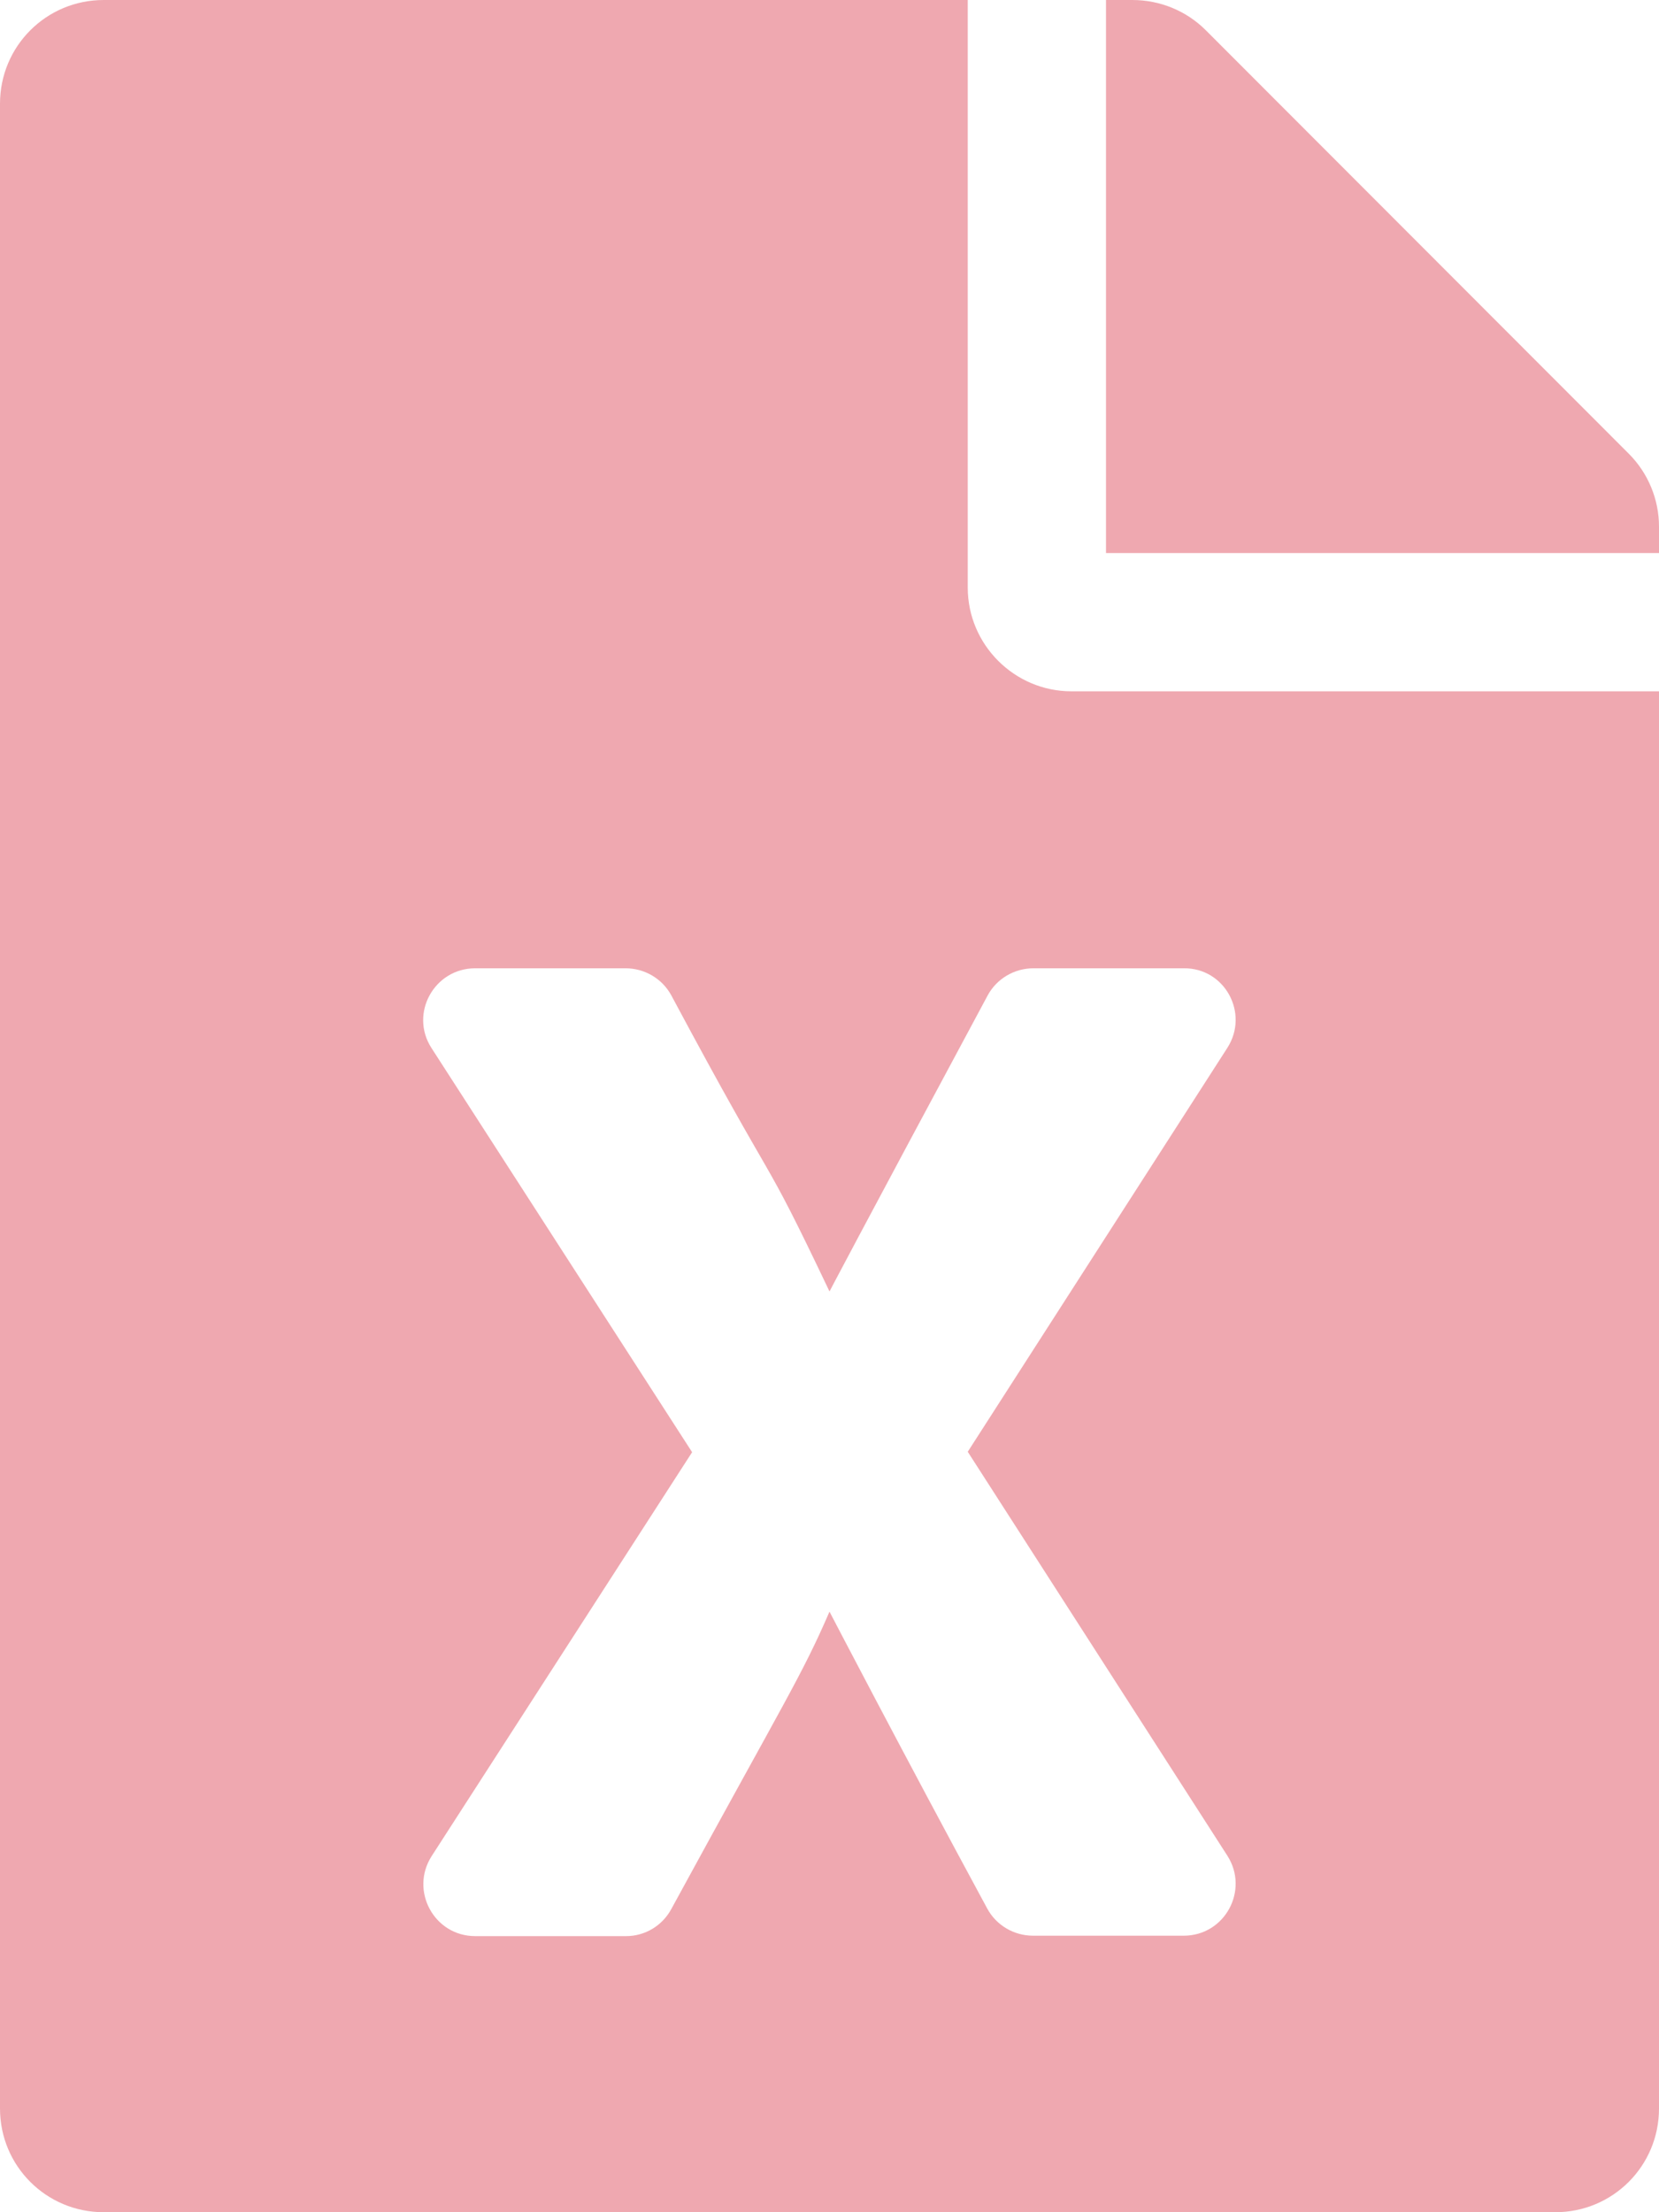
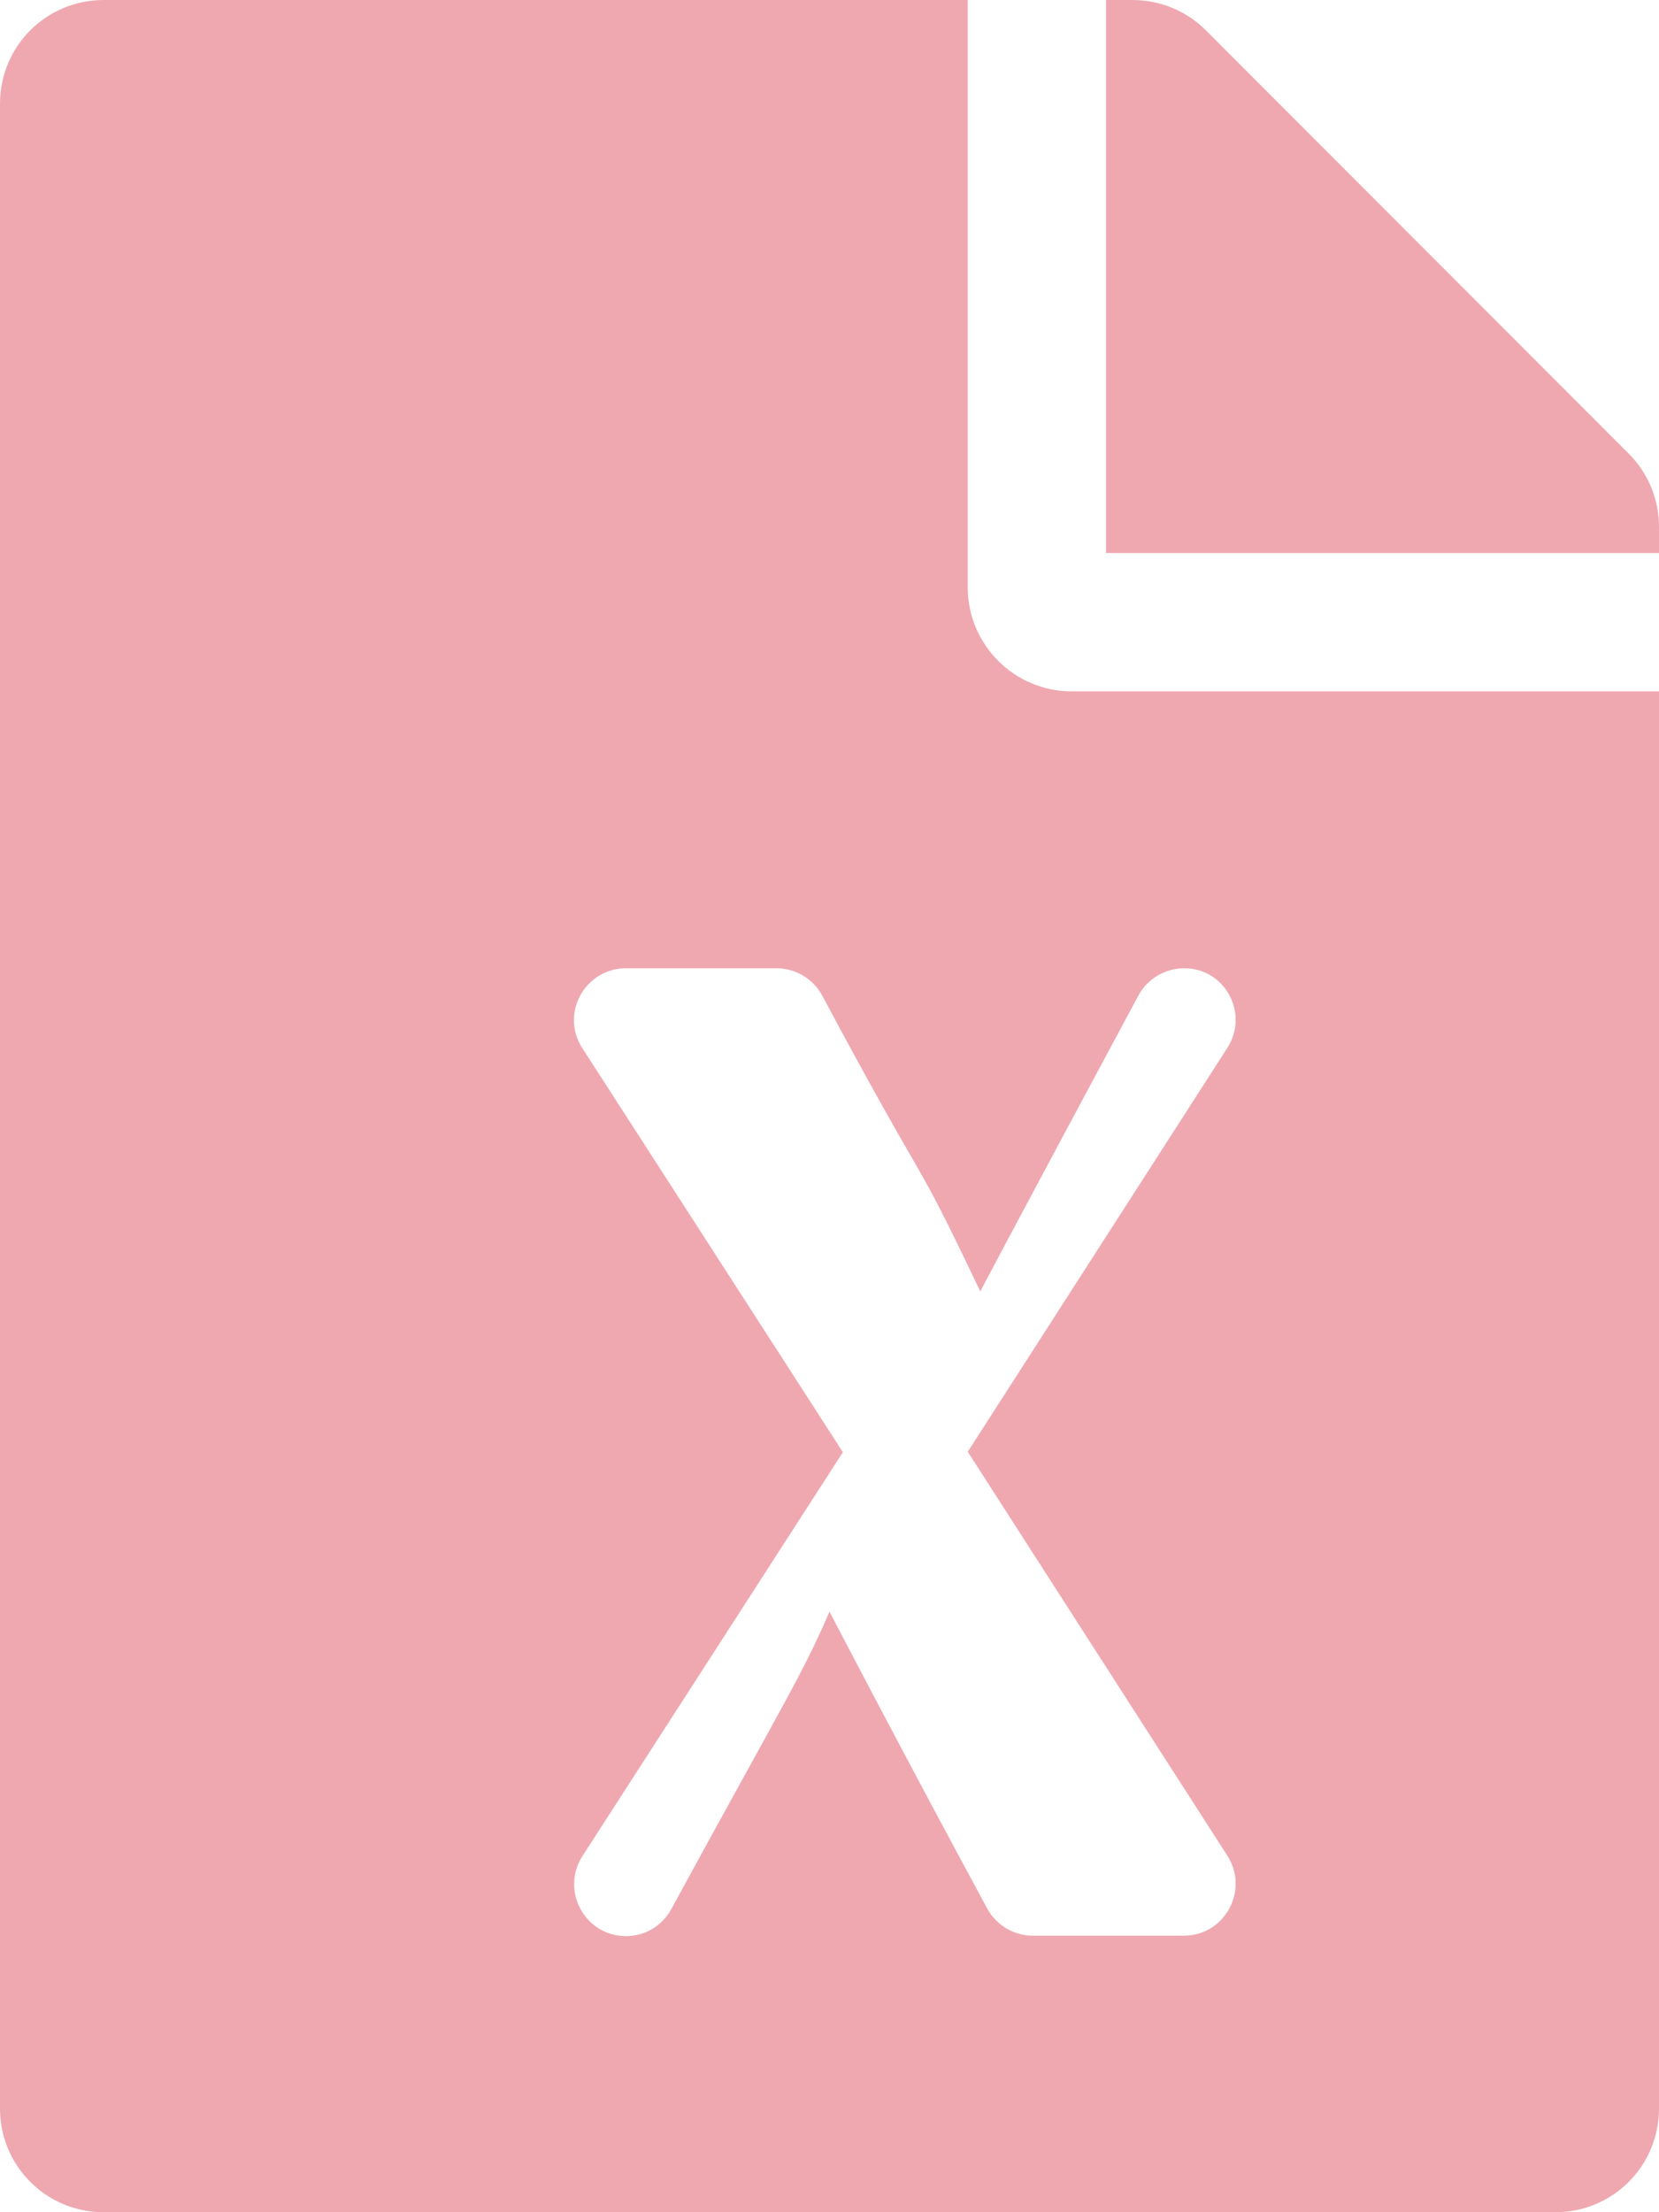
<svg xmlns="http://www.w3.org/2000/svg" viewBox="0 0 384 512" fill="#efa8b0">
-   <path d="M224 136V0H24C10.7 0 0 10.7 0 24v464c0 13.3 10.7 24 24 24h336c13.3 0 24-10.7 24-24V160H248c-13.2 0-24-10.8-24-24zm60.1 106.5L224 336l60.1 93.5c5.1 8-.6 18.5-10.1 18.5h-34.9c-4.4 0-8.5-2.4-10.6-6.3C208.9 405.5 192 373 192 373c-6.4 14.8-10 20-36.6 68.8-2.1 3.9-6.1 6.3-10.5 6.3H110c-9.5 0-15.2-10.5-10.1-18.5l60.3-93.5-60.3-93.5c-5.2-8 .6-18.5 10.1-18.5h34.8c4.4 0 8.5 2.4 10.6 6.3 26.1 48.8 20 33.6 36.6 68.5 0 0 6.1-11.7 36.6-68.5 2.1-3.9 6.2-6.3 10.6-6.3H274c9.5-.1 15.2 10.4 10.1 18.4zM384 121.9v6.1H256V0h6.1c6.4 0 12.5 2.5 17 7l97.9 98c4.5 4.5 7 10.6 7 16.9z" />
+   <path d="M224 136V0H24C10.7 0 0 10.7 0 24v464c0 13.3 10.7 24 24 24h336c13.3 0 24-10.7 24-24V160H248c-13.2 0-24-10.8-24-24zm60.1 106.5L224 336l60.1 93.5c5.1 8-.6 18.5-10.1 18.5h-34.9c-4.4 0-8.5-2.4-10.6-6.3C208.9 405.5 192 373 192 373c-6.4 14.8-10 20-36.6 68.8-2.1 3.9-6.1 6.3-10.5 6.3c-9.5 0-15.2-10.5-10.1-18.5l60.3-93.5-60.3-93.5c-5.2-8 .6-18.5 10.1-18.5h34.8c4.4 0 8.5 2.4 10.6 6.3 26.1 48.8 20 33.6 36.6 68.5 0 0 6.1-11.7 36.6-68.5 2.1-3.9 6.2-6.3 10.6-6.3H274c9.5-.1 15.2 10.4 10.1 18.4zM384 121.9v6.1H256V0h6.1c6.4 0 12.5 2.5 17 7l97.9 98c4.5 4.5 7 10.6 7 16.9z" />
</svg>